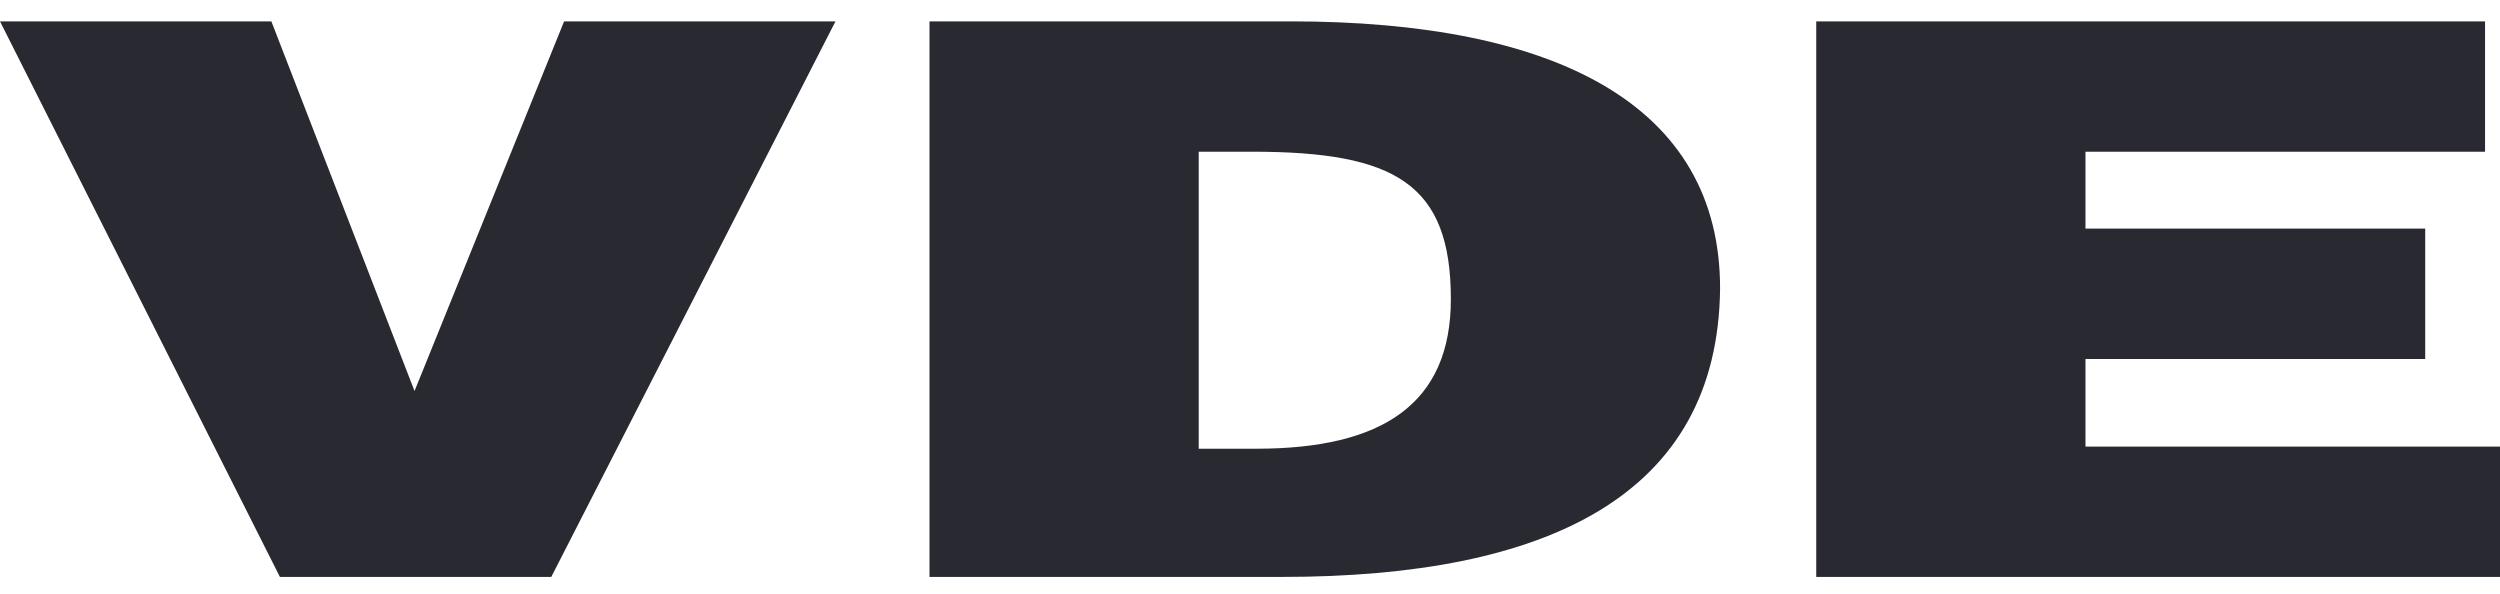
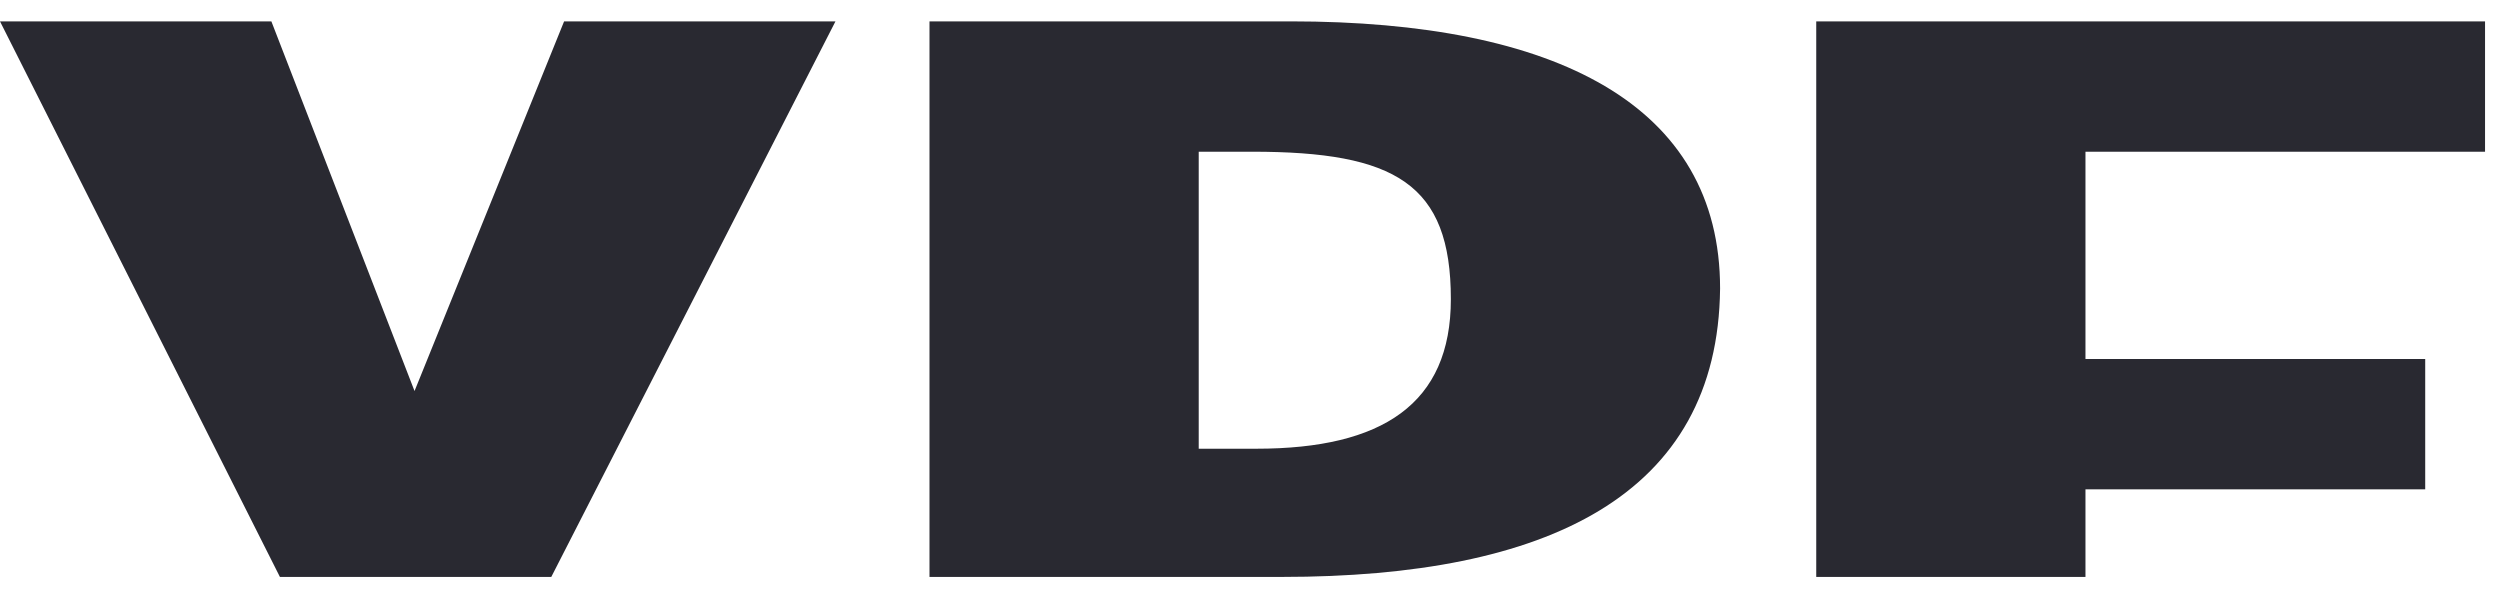
<svg xmlns="http://www.w3.org/2000/svg" version="1.1" id="Ebene_1" x="0px" y="0px" viewBox="0 0 117 27.8" style="enable-background:new 0 0 117 27.8;" xml:space="preserve">
  <style type="text/css">
	.st0{fill:#292931;}
</style>
-   <path class="st0" d="M0,1h12.7l6.7,17.3l7-17.3h12.7L25.8,27H13.1L0,1z M56.1,7.1V21h2.7c5.9,0,9.1-2.1,9.1-7c0-5.4-2.6-6.9-9.3-6.9  H56.1L56.1,7.1z M60,27H43.5V1h16.9c12.4,0,20.1,3.9,20.1,12.5C80.4,23.2,72.4,27,60,27L60,27z M117,27v-6.1H97.6v-4.1h15.9v-6.1  H97.6V7.1h18.7V1H85v26H117z" />
+   <path class="st0" d="M0,1h12.7l6.7,17.3l7-17.3h12.7L25.8,27H13.1L0,1z M56.1,7.1V21h2.7c5.9,0,9.1-2.1,9.1-7c0-5.4-2.6-6.9-9.3-6.9  H56.1L56.1,7.1z M60,27H43.5V1h16.9c12.4,0,20.1,3.9,20.1,12.5C80.4,23.2,72.4,27,60,27L60,27z M117,27H97.6v-4.1h15.9v-6.1  H97.6V7.1h18.7V1H85v26H117z" />
</svg>